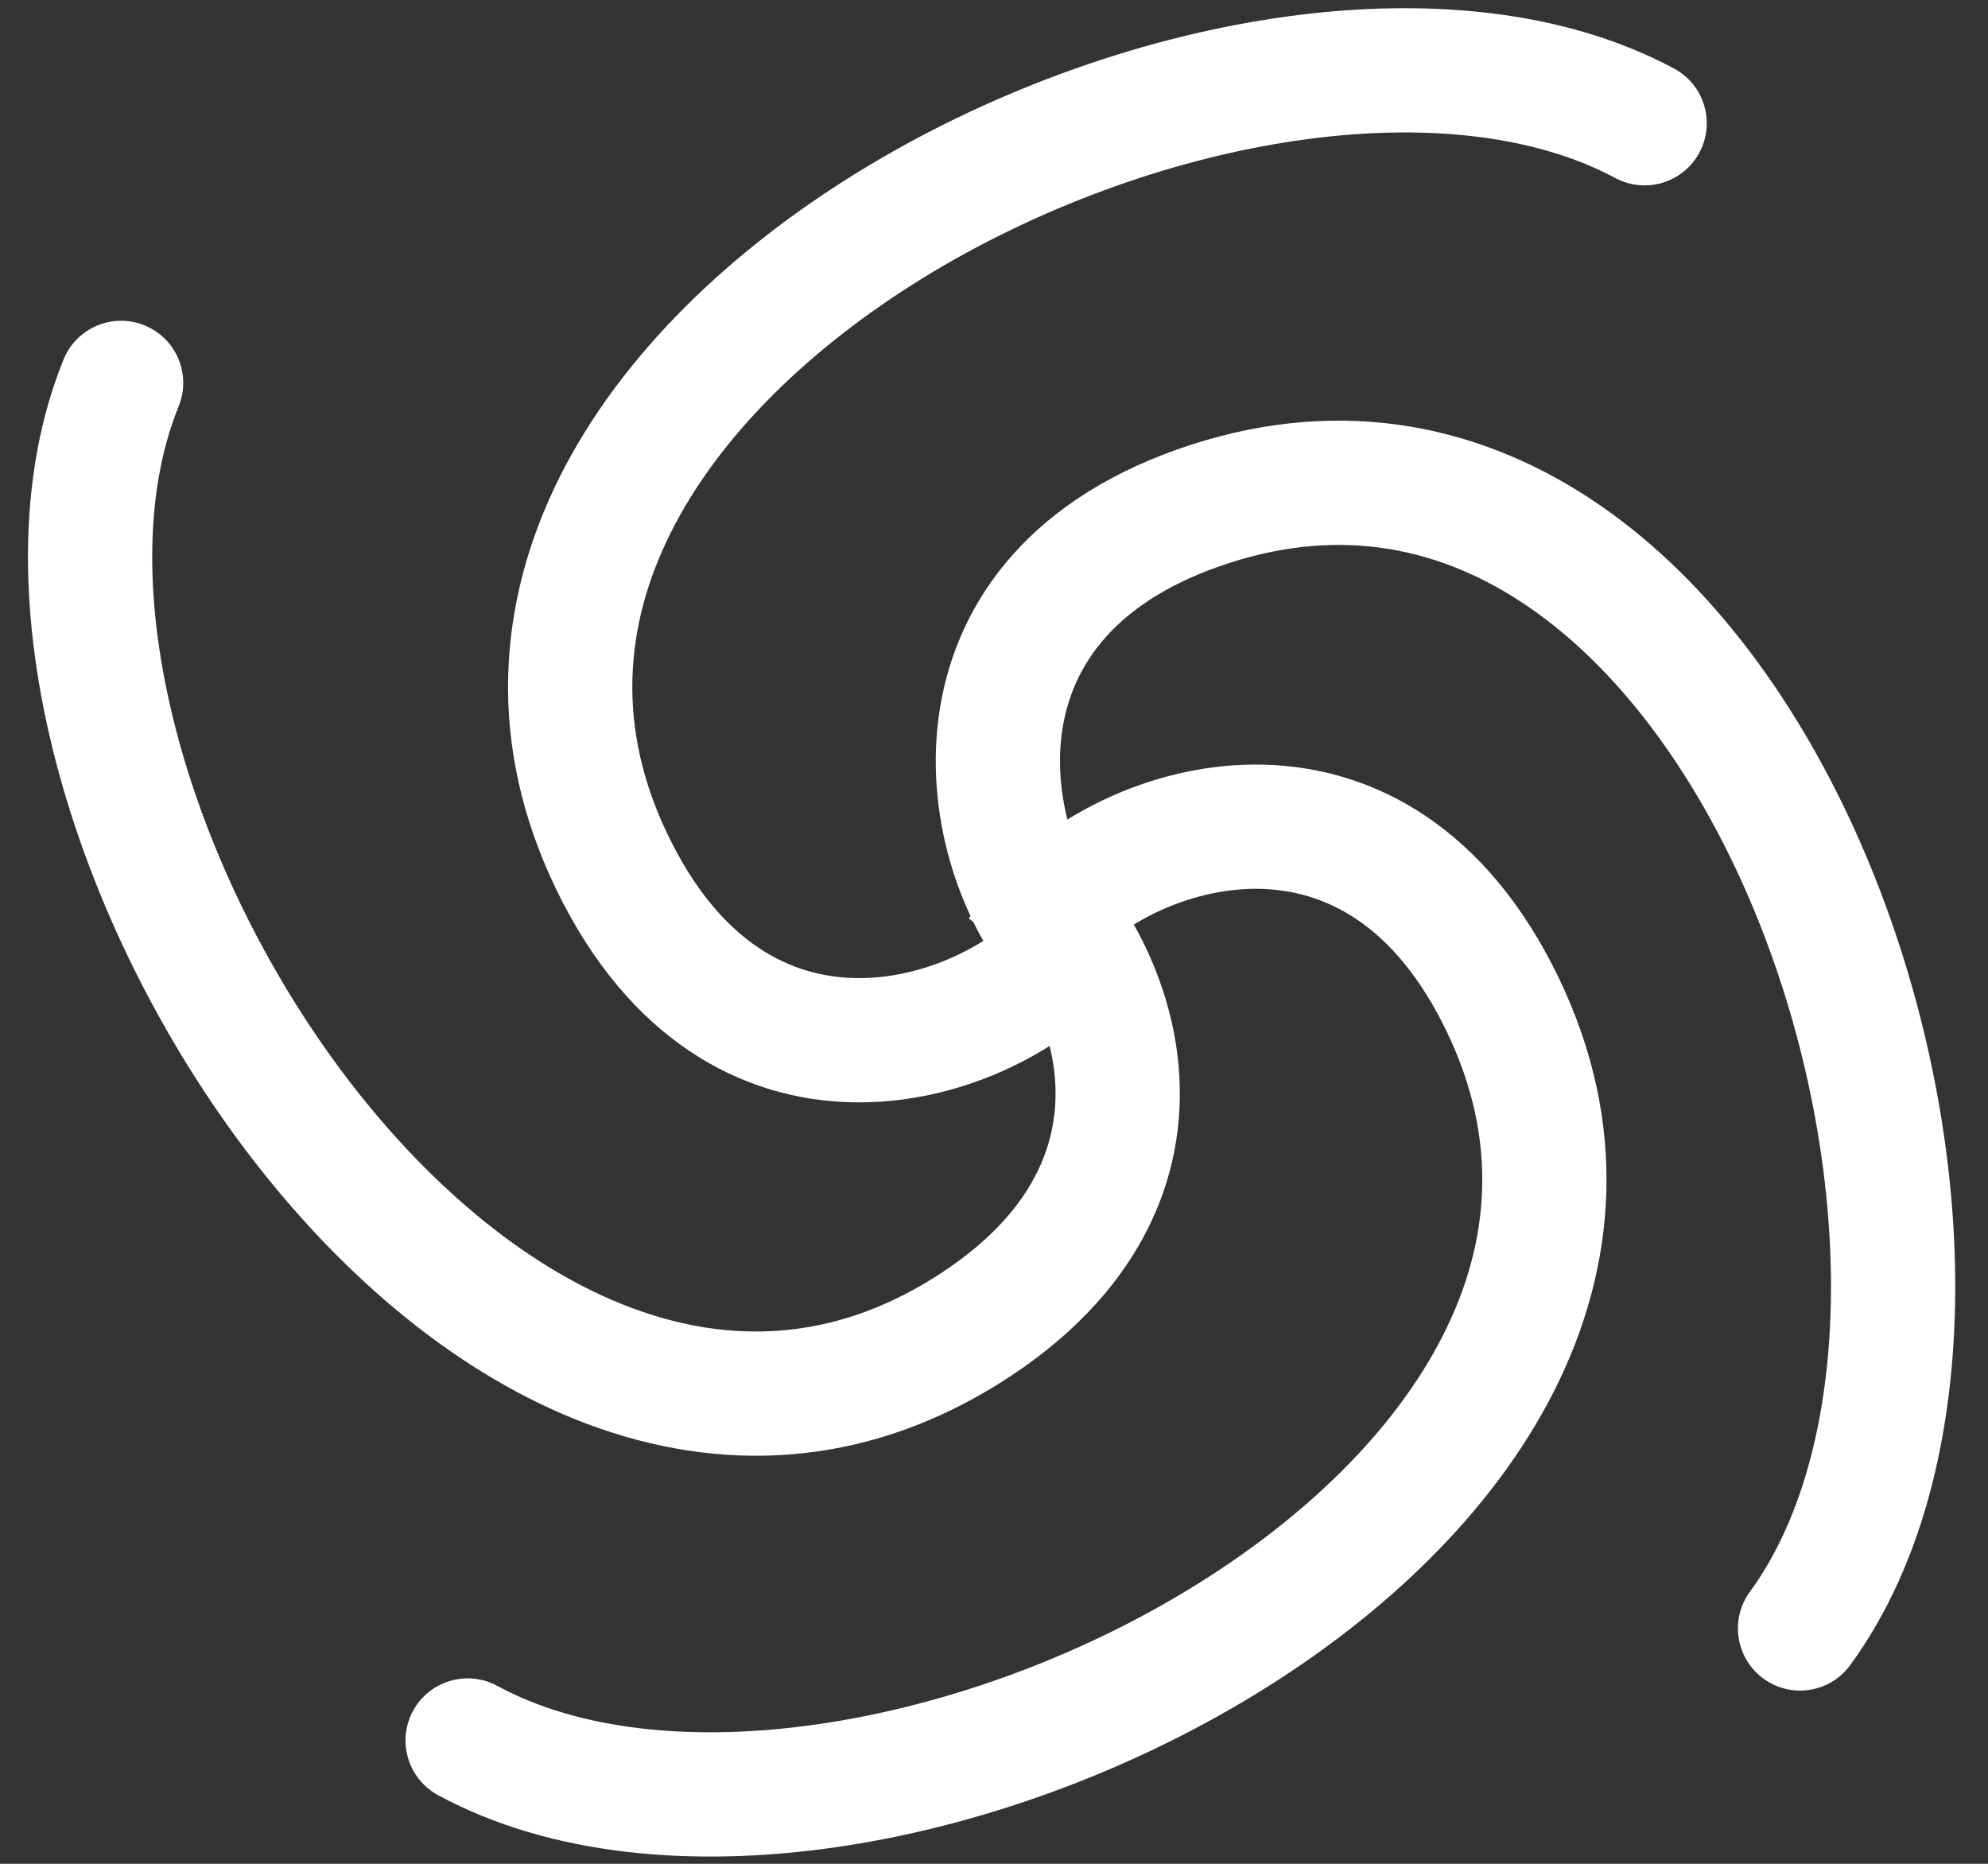
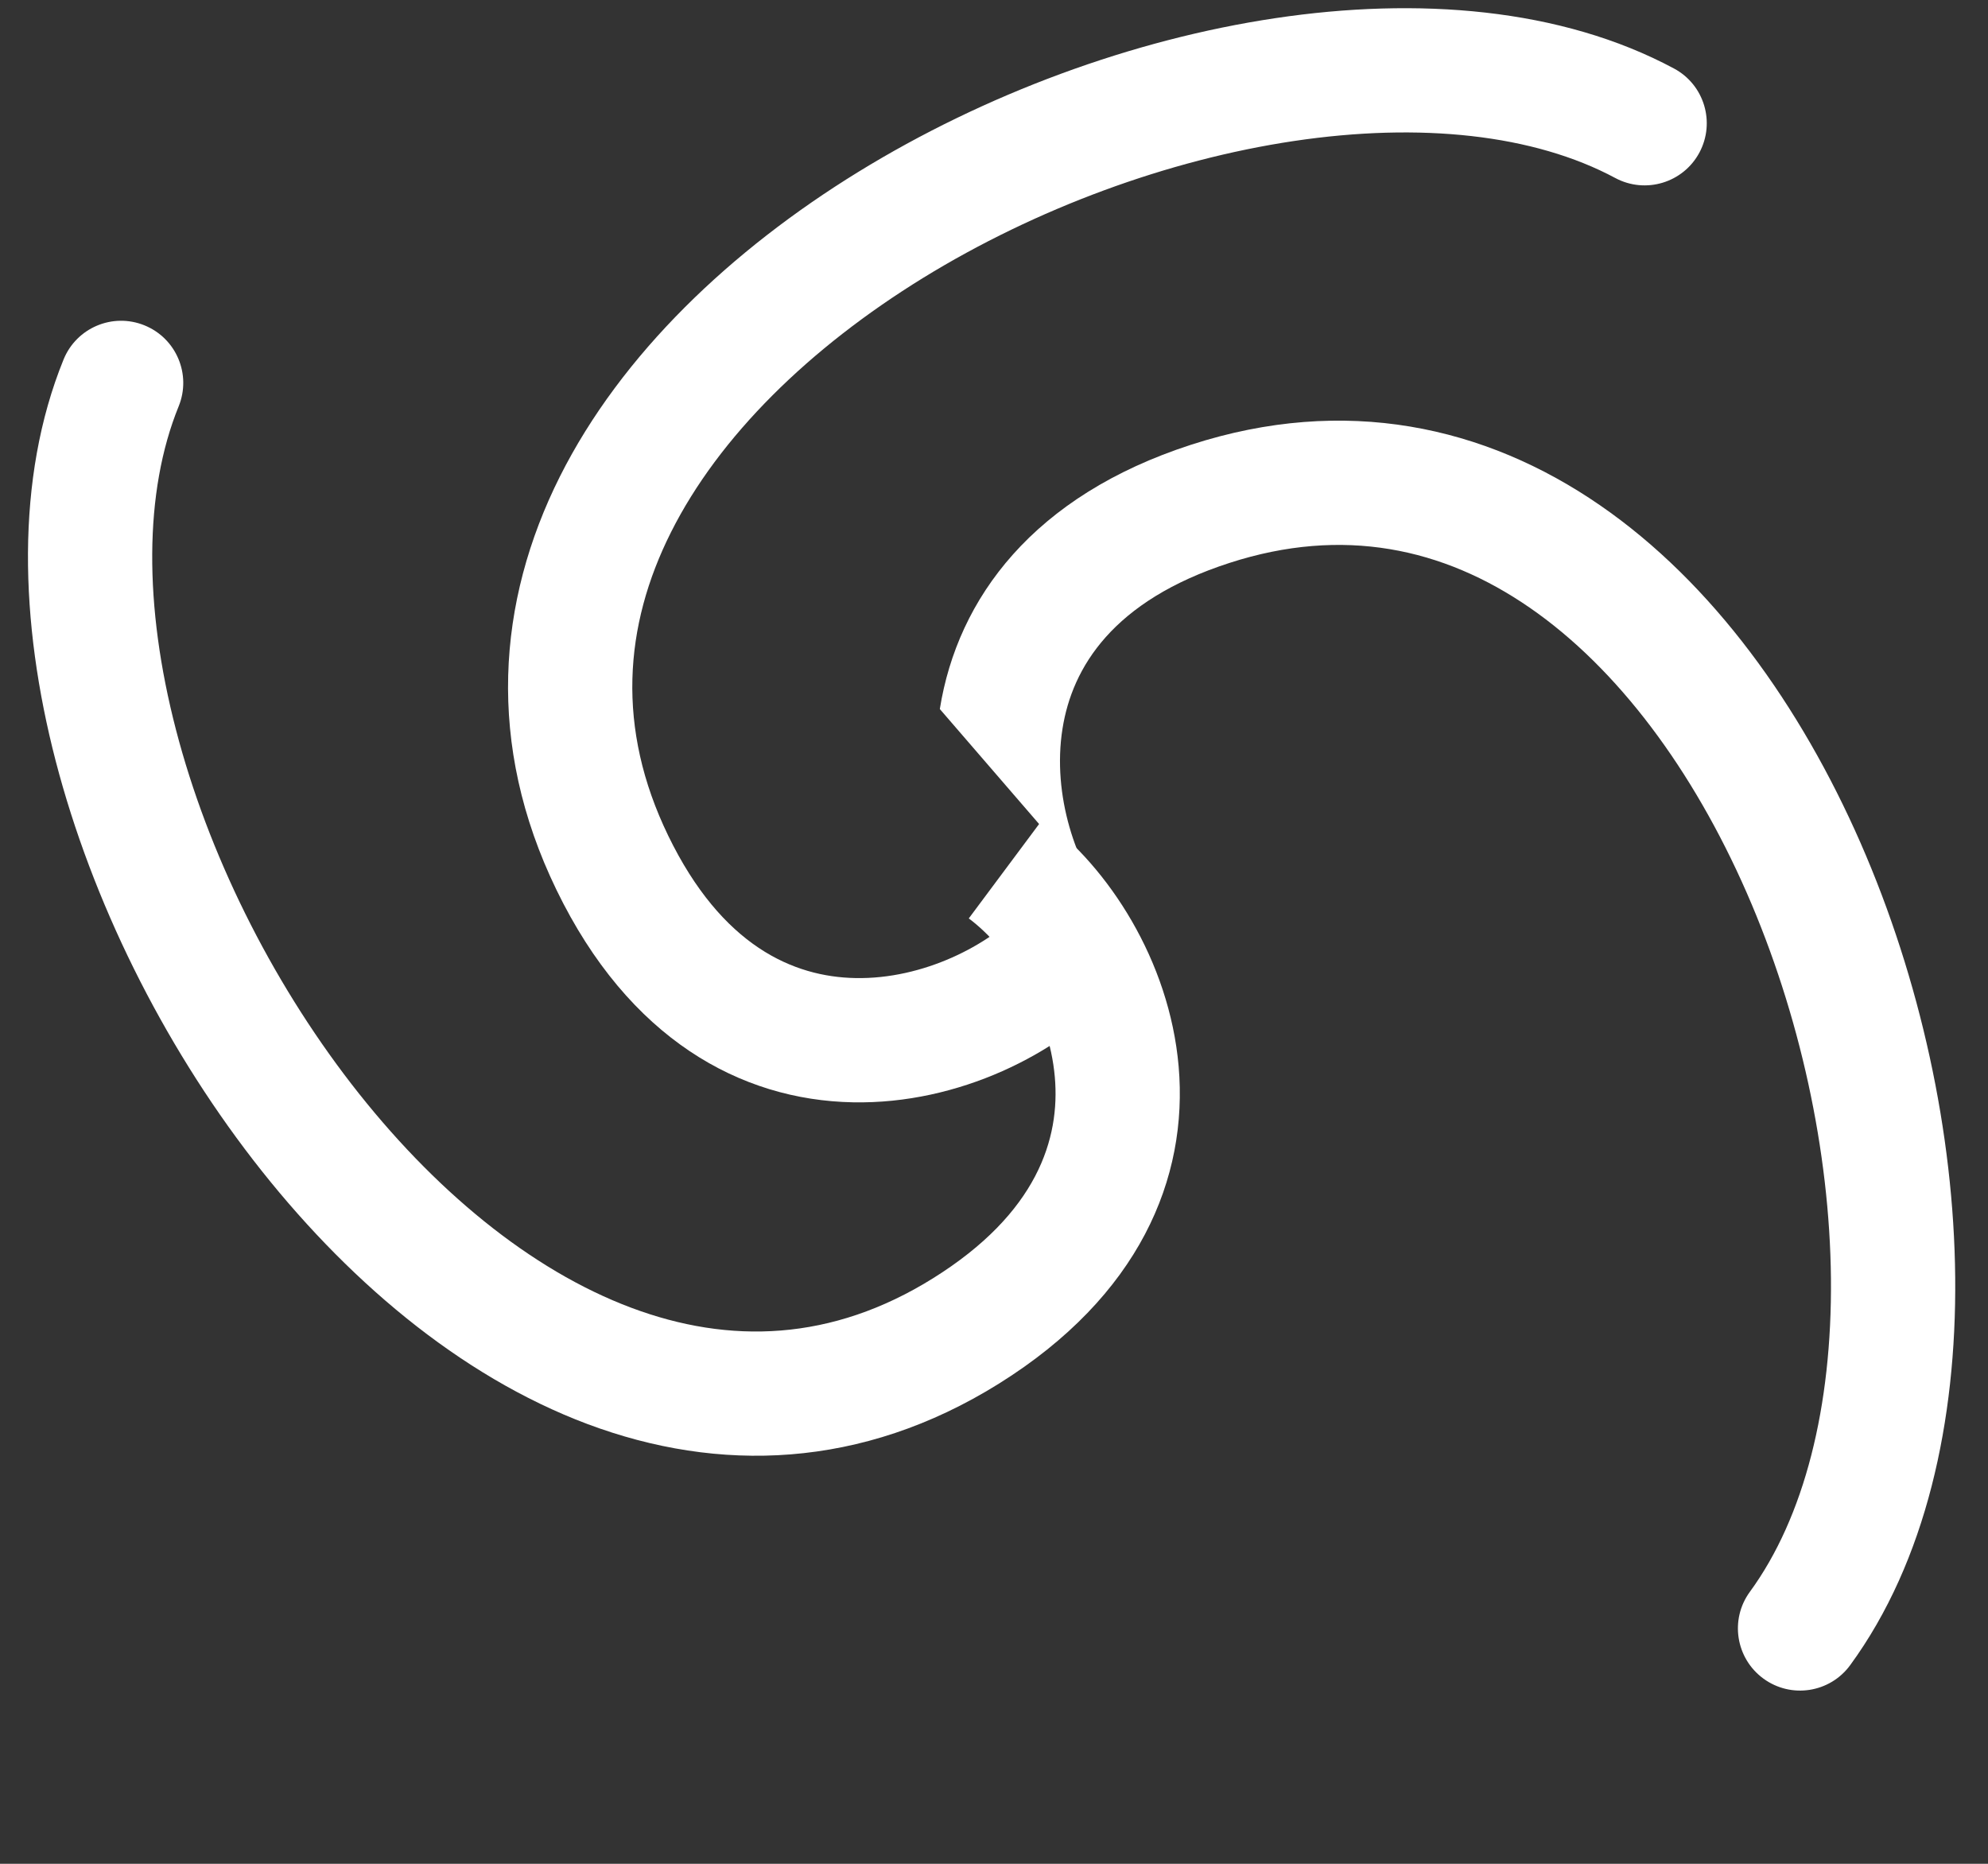
<svg xmlns="http://www.w3.org/2000/svg" fill="none" viewBox="0 0 32 30" height="30" width="32">
  <rect x="0" y="0" width="32" height="30" fill="#333333" stroke="none" />
-   <path fill="white" d="M19.482 8.11L19.174 7.158L19.482 8.11ZM28.167 25.622C27.841 26.067 27.939 26.693 28.385 27.019C28.831 27.345 29.456 27.248 29.782 26.802L28.167 25.622ZM17.828 14.54C17.332 13.935 16.93 12.809 17.103 11.727C17.259 10.745 17.909 9.67 19.79 9.061L19.174 7.158C16.64 7.978 15.413 9.624 15.128 11.413C14.859 13.101 15.451 14.794 16.28 15.807L17.828 14.54ZM19.79 9.061C21.619 8.469 23.23 8.821 24.62 9.779C26.043 10.76 27.252 12.399 28.114 14.365C28.972 16.324 29.452 18.535 29.472 20.579C29.491 22.639 29.044 24.422 28.167 25.622L29.782 26.802C31.003 25.131 31.494 22.868 31.472 20.561C31.45 18.237 30.909 15.76 29.946 13.562C28.986 11.373 27.575 9.387 25.755 8.133C23.902 6.855 21.649 6.357 19.174 7.158L19.79 9.061Z" />
-   <path fill="white" d="M24.192 16.179L25.094 15.747L24.192 16.179ZM8.004 27.136C7.518 26.873 6.911 27.054 6.648 27.539C6.385 28.025 6.566 28.632 7.051 28.895L8.004 27.136ZM17.597 15.403C18.131 14.831 19.192 14.282 20.288 14.307C21.282 14.331 22.435 14.829 23.291 16.612L25.094 15.747C23.941 13.346 22.145 12.35 20.334 12.308C18.625 12.268 17.027 13.082 16.135 14.039L17.597 15.403ZM23.291 16.612C24.123 18.346 23.99 19.989 23.227 21.494C22.446 23.036 20.985 24.455 19.151 25.573C17.326 26.686 15.198 27.459 13.175 27.752C11.137 28.048 9.31 27.844 8.004 27.136L7.051 28.895C8.87 29.88 11.179 30.063 13.463 29.732C15.762 29.398 18.145 28.529 20.193 27.28C22.234 26.036 24.012 24.37 25.011 22.399C26.029 20.391 26.219 18.092 25.094 15.747L23.291 16.612Z" />
+   <path fill="white" d="M19.482 8.11L19.174 7.158L19.482 8.11ZM28.167 25.622C27.841 26.067 27.939 26.693 28.385 27.019C28.831 27.345 29.456 27.248 29.782 26.802L28.167 25.622ZM17.828 14.54C17.332 13.935 16.93 12.809 17.103 11.727C17.259 10.745 17.909 9.67 19.79 9.061L19.174 7.158C16.64 7.978 15.413 9.624 15.128 11.413L17.828 14.54ZM19.79 9.061C21.619 8.469 23.23 8.821 24.62 9.779C26.043 10.76 27.252 12.399 28.114 14.365C28.972 16.324 29.452 18.535 29.472 20.579C29.491 22.639 29.044 24.422 28.167 25.622L29.782 26.802C31.003 25.131 31.494 22.868 31.472 20.561C31.45 18.237 30.909 15.76 29.946 13.562C28.986 11.373 27.575 9.387 25.755 8.133C23.902 6.855 21.649 6.357 19.174 7.158L19.79 9.061Z" />
  <path fill="white" d="M15.549 21.423L16.078 22.272L15.549 21.423ZM2.876 6.54C3.084 6.028 2.838 5.445 2.326 5.237C1.814 5.029 1.231 5.275 1.023 5.787L2.876 6.54ZM15.594 14.783C16.222 15.251 16.884 16.245 16.979 17.336C17.066 18.327 16.697 19.528 15.019 20.575L16.078 22.272C18.337 20.862 19.129 18.967 18.972 17.163C18.823 15.46 17.839 13.961 16.789 13.179L15.594 14.783ZM15.019 20.575C13.388 21.593 11.74 21.642 10.159 21.049C8.541 20.442 6.97 19.146 5.657 17.448C4.349 15.755 3.347 13.726 2.833 11.748C2.315 9.754 2.316 7.916 2.876 6.54L1.023 5.787C0.244 7.703 0.317 10.018 0.897 12.251C1.482 14.5 2.608 16.772 4.075 18.671C5.537 20.562 7.388 22.146 9.457 22.922C11.565 23.712 13.87 23.649 16.078 22.272L15.019 20.575Z" />
  <path fill="white" d="M9.856 13.887L8.957 14.323L9.856 13.887ZM26 2.865C26.487 3.126 27.093 2.943 27.354 2.457C27.615 1.97 27.433 1.364 26.946 1.103L26 2.865ZM16.454 14.637C15.923 15.211 14.864 15.765 13.768 15.743C12.774 15.724 11.619 15.23 10.756 13.451L8.957 14.323C10.119 16.72 11.919 17.708 13.729 17.743C15.439 17.776 17.034 16.956 17.922 15.995L16.454 14.637ZM10.756 13.451C9.917 11.72 10.043 10.077 10.8 8.568C11.575 7.023 13.031 5.599 14.859 4.473C16.681 3.353 18.805 2.572 20.826 2.27C22.864 1.966 24.691 2.163 26 2.865L26.946 1.103C25.123 0.125 22.814 -0.049 20.531 0.292C18.233 0.635 15.854 1.513 13.811 2.77C11.775 4.023 10.004 5.696 9.012 7.671C8.003 9.683 7.821 11.982 8.957 14.323L10.756 13.451Z" />
</svg>